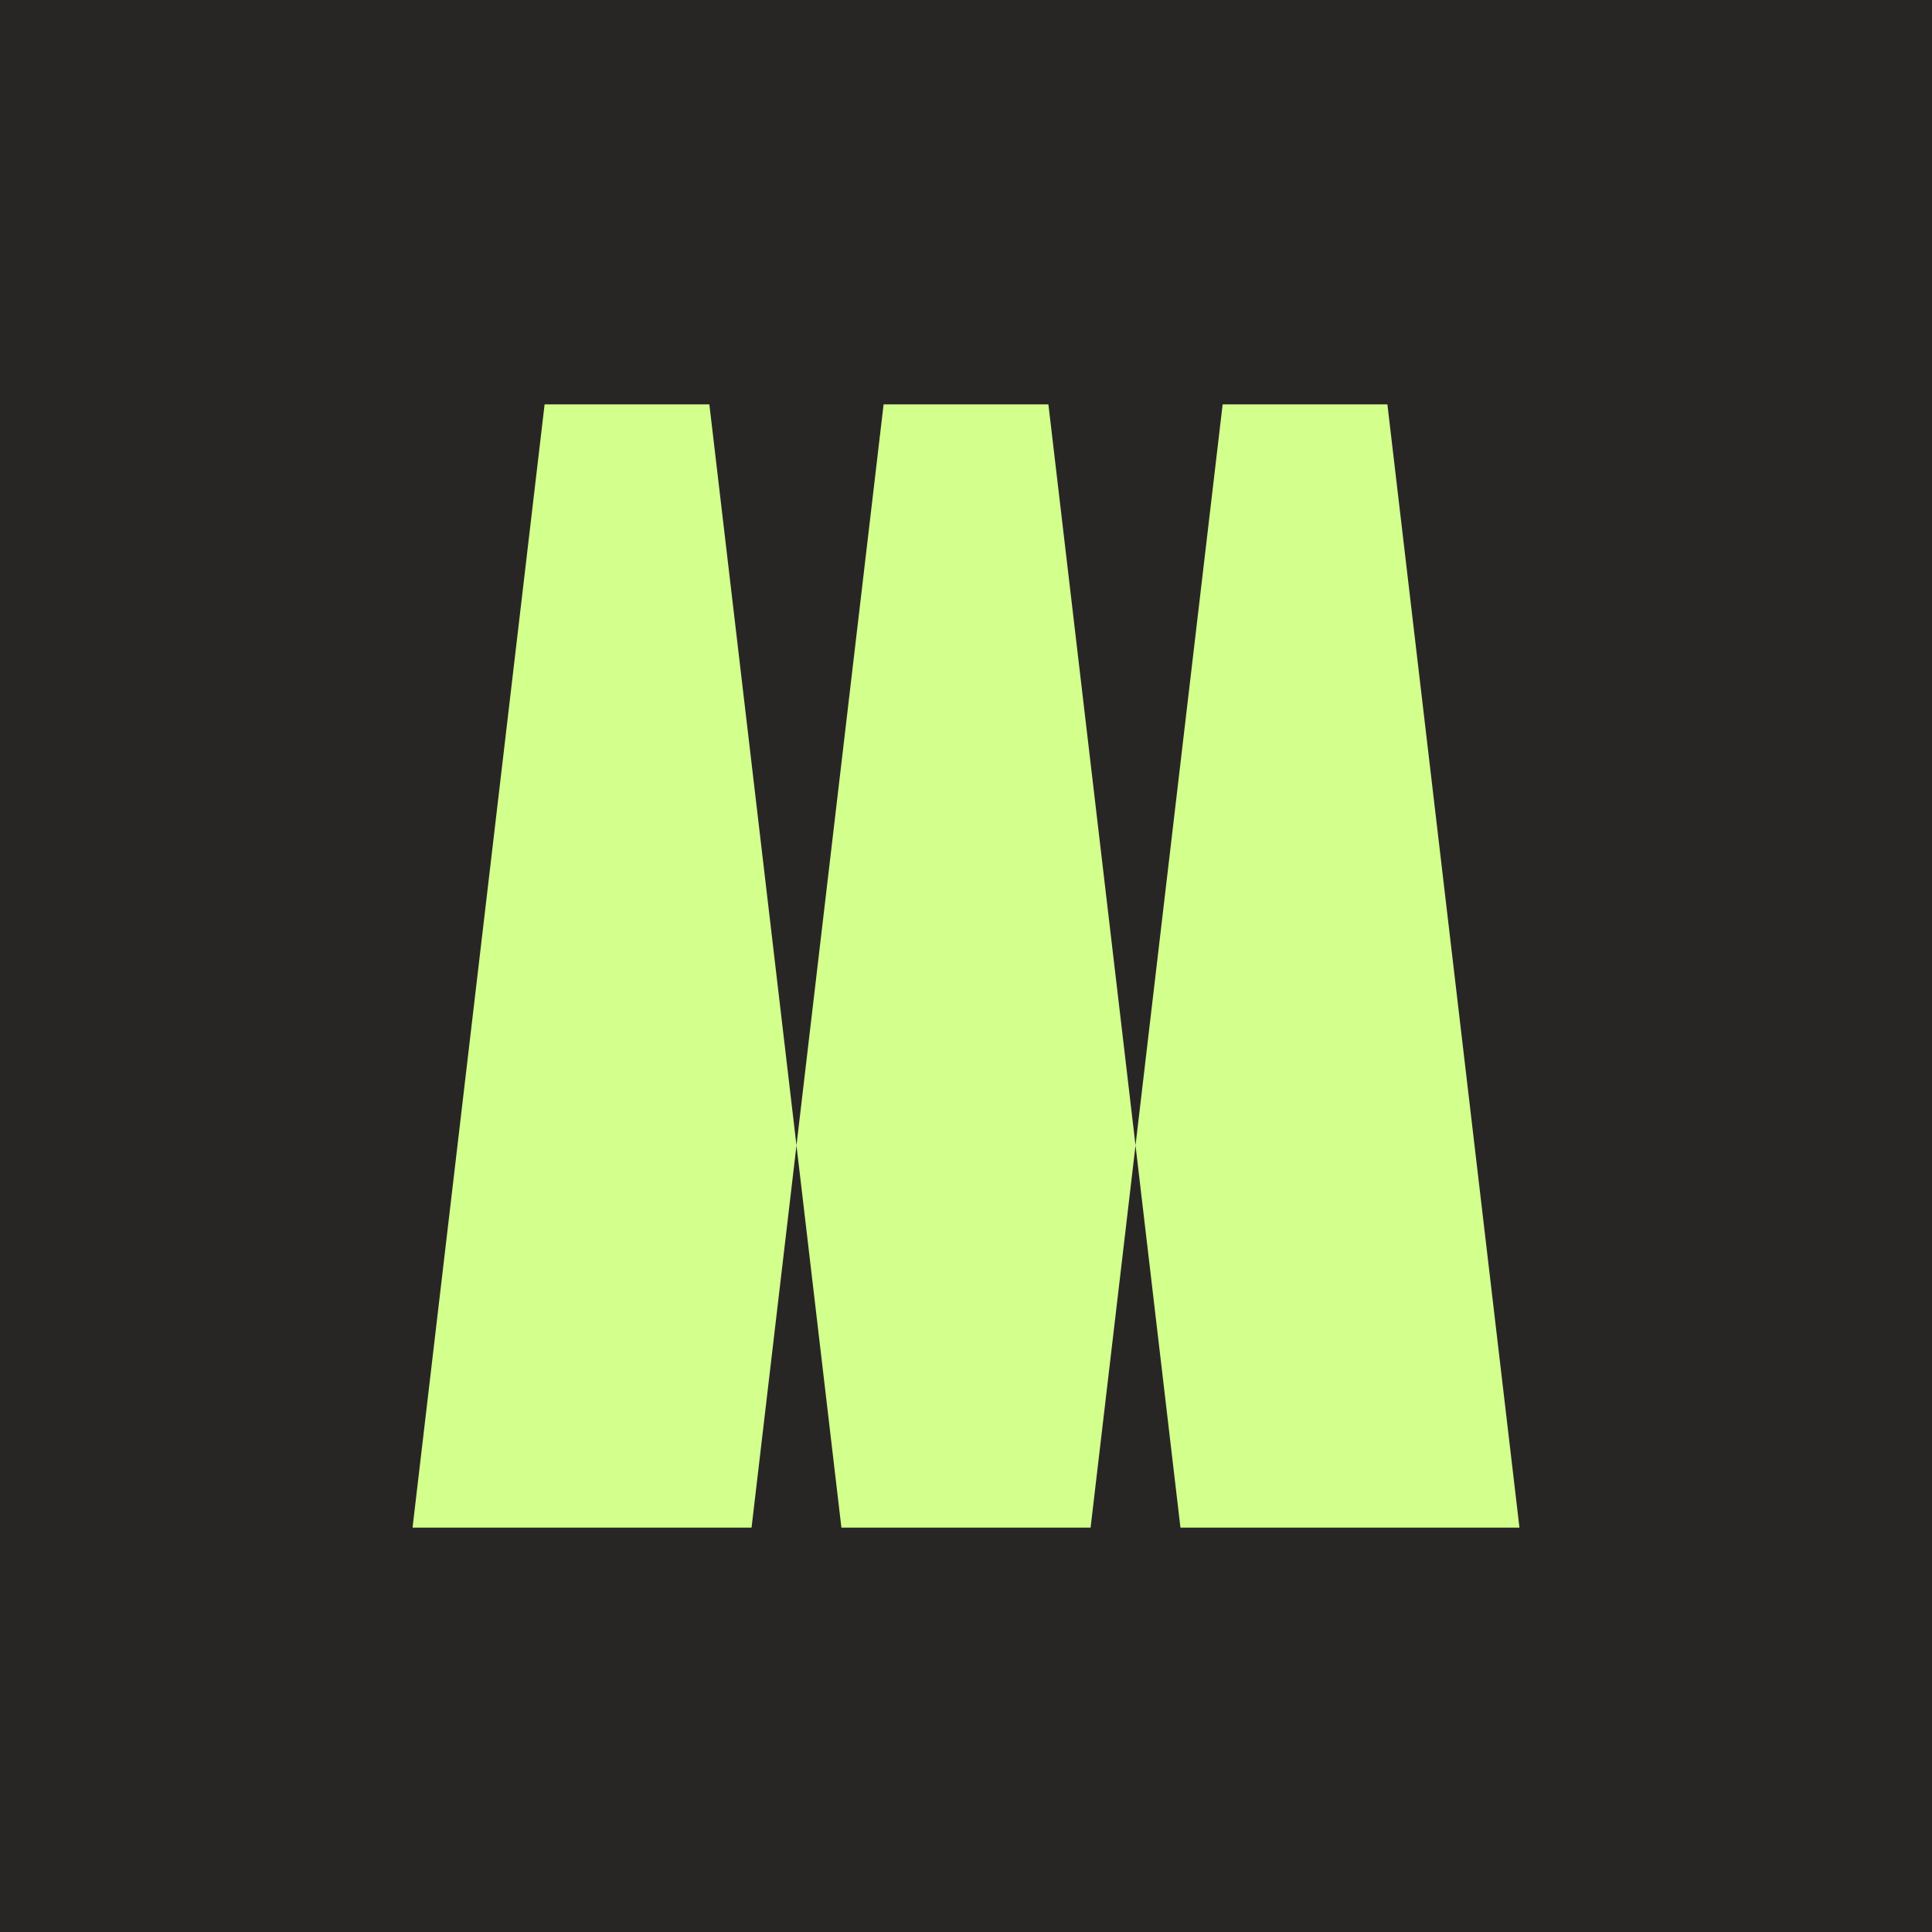
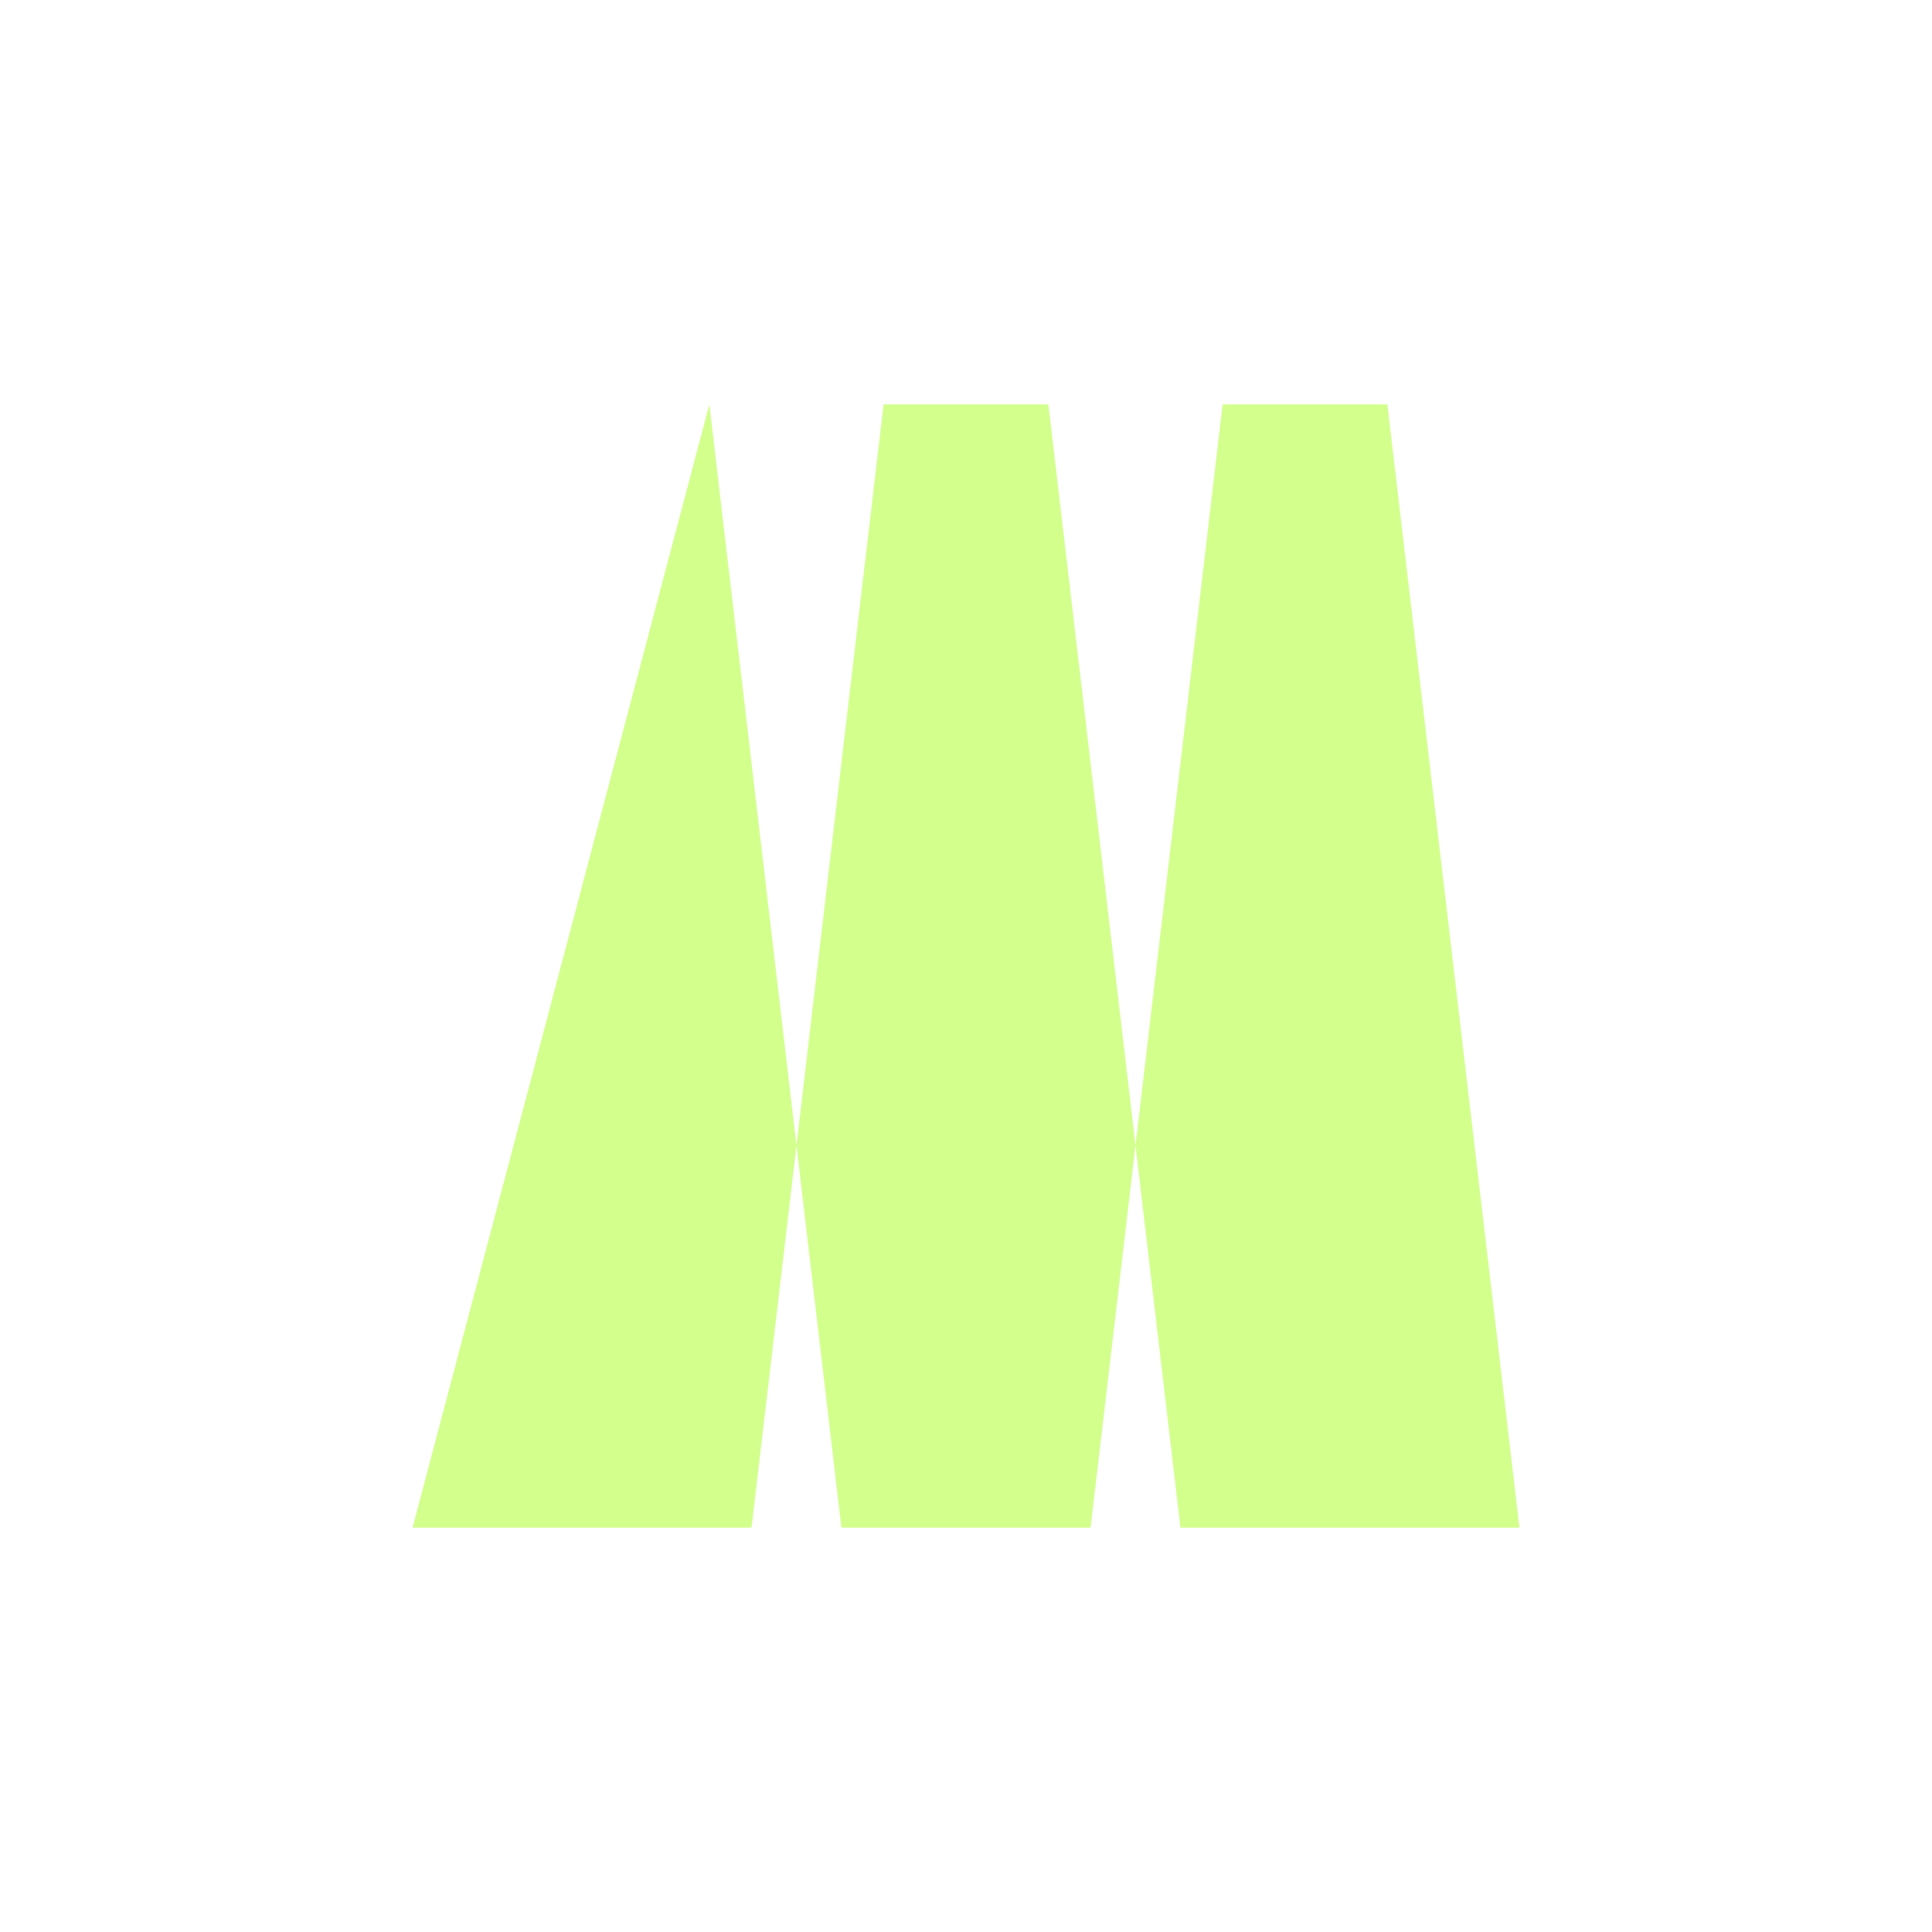
<svg xmlns="http://www.w3.org/2000/svg" width="43" height="43" viewBox="0 0 43 43" fill="none">
-   <rect width="43" height="43" fill="#282625" />
-   <path fill-rule="evenodd" clip-rule="evenodd" d="M19.666 9H23.334L25.273 25.493L24.273 34H18.727L17.727 25.493L19.666 9ZM17.727 25.493L15.788 9H12.121L9.182 34H18.727L18.727 34H16.727L17.727 25.493ZM24.273 34L24.273 34H33.818L30.879 9H27.212L25.273 25.493L26.273 34H24.273Z" fill="#D3FF8D" />
+   <path fill-rule="evenodd" clip-rule="evenodd" d="M19.666 9H23.334L25.273 25.493L24.273 34H18.727L17.727 25.493L19.666 9ZM17.727 25.493L15.788 9L9.182 34H18.727L18.727 34H16.727L17.727 25.493ZM24.273 34L24.273 34H33.818L30.879 9H27.212L25.273 25.493L26.273 34H24.273Z" fill="#D3FF8D" />
</svg>